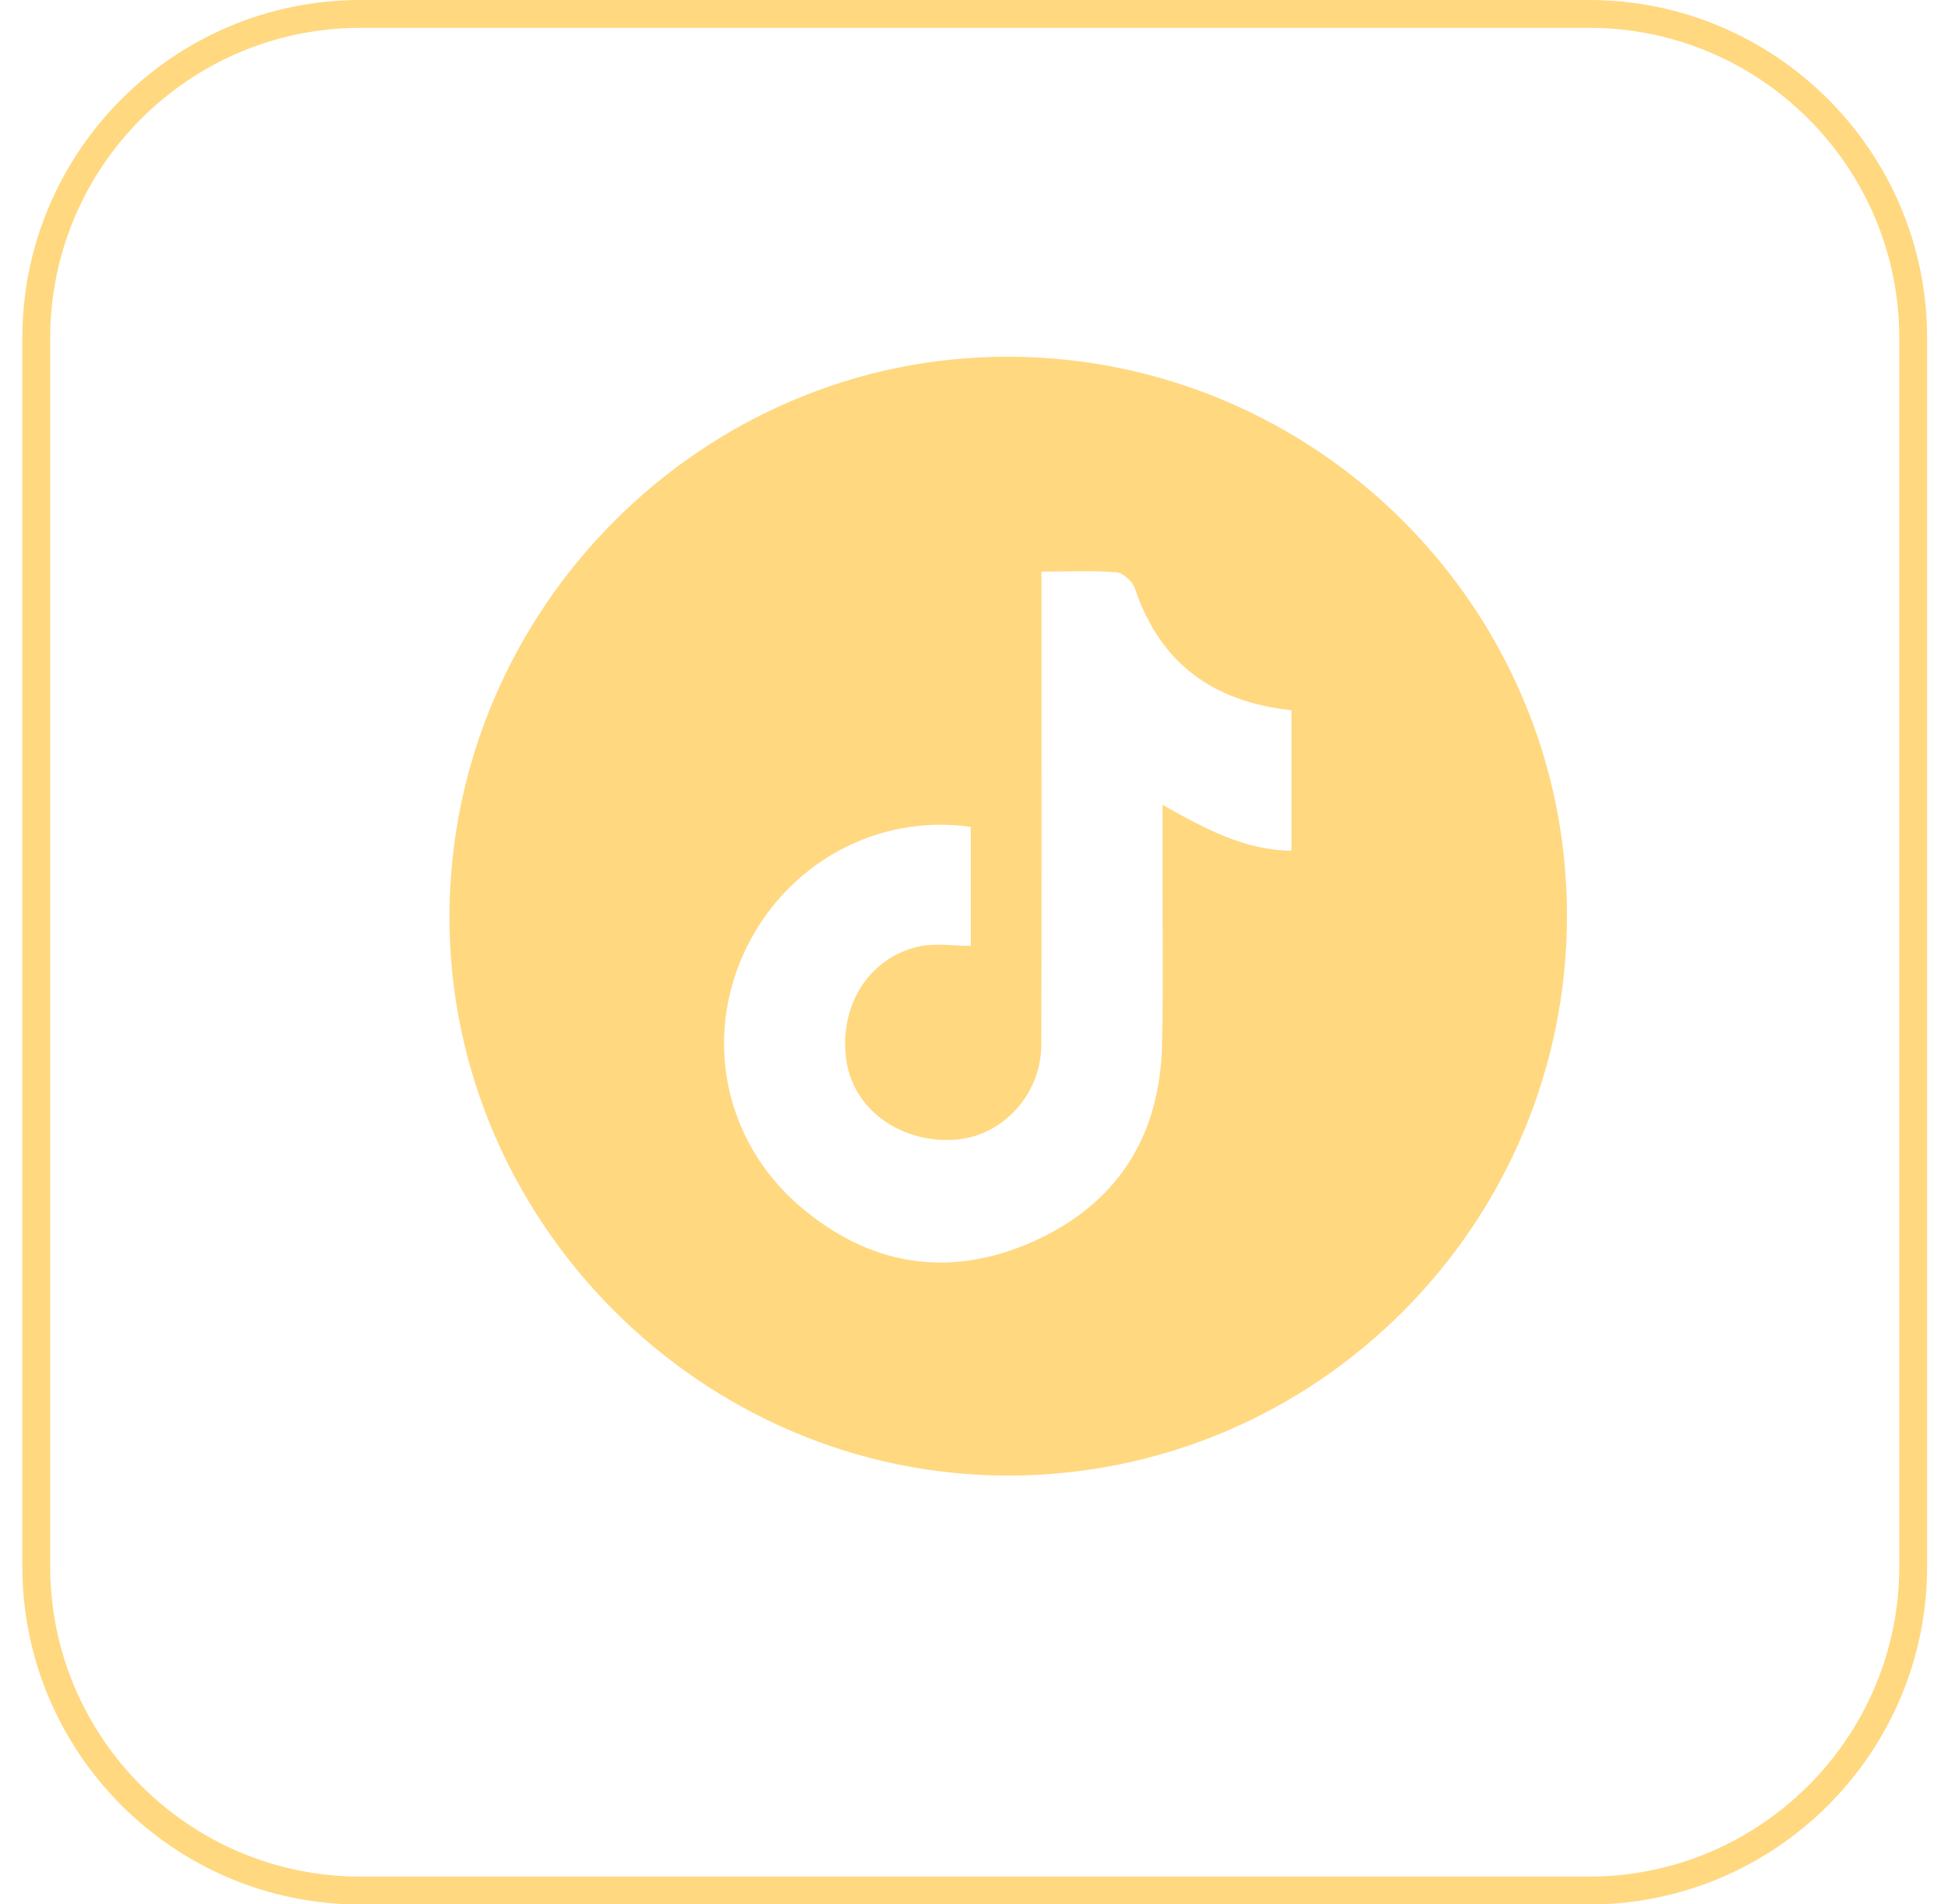
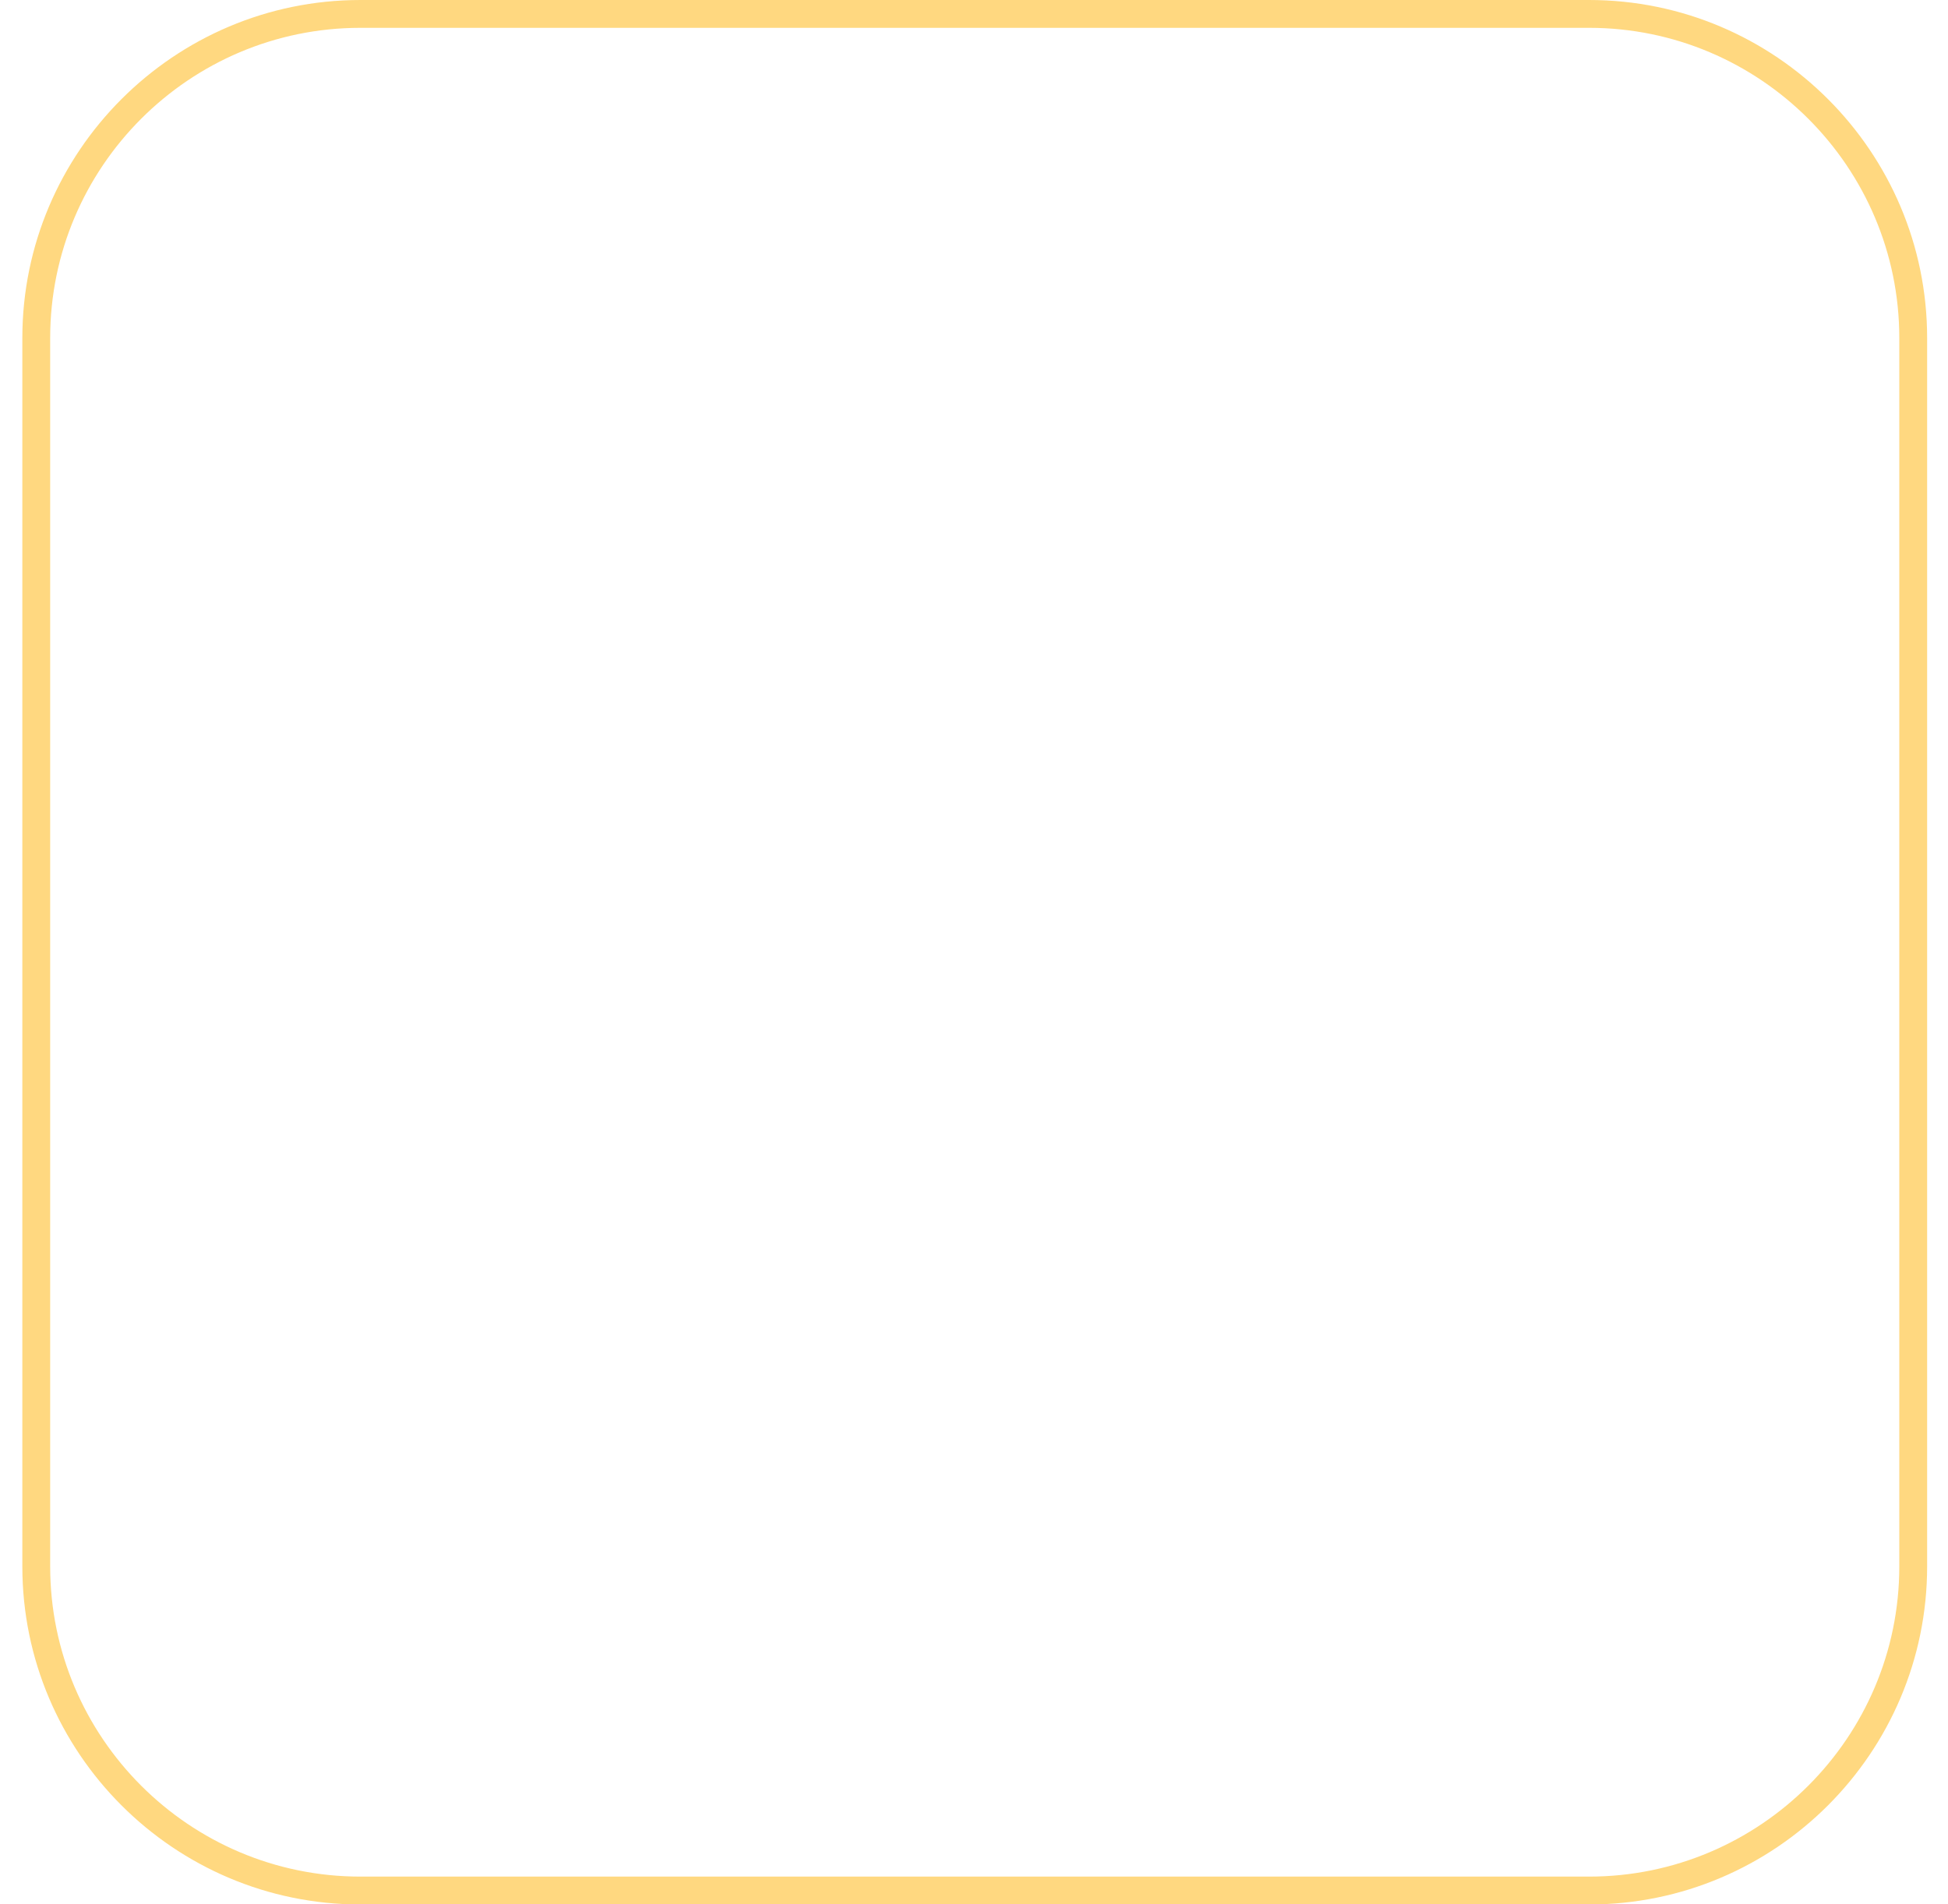
<svg xmlns="http://www.w3.org/2000/svg" width="45" height="44" viewBox="0 0 45 44" fill="none">
  <g clip-path="url(#clip0_656_5442)">
    <path d="M36.708 44.003H8.326C4.02 44.003 0.516 40.499 0.516 36.192V7.811C0.516 3.505 4.02 0 8.326 0H36.708C41.015 0 44.518 3.505 44.518 7.811V36.192C44.518 40.499 41.015 44.003 36.708 44.003ZM8.326 0.643C4.374 0.643 1.159 3.858 1.159 7.811V36.192C1.159 40.144 4.374 43.359 8.326 43.359H36.708C40.66 43.359 43.875 40.144 43.875 36.192V7.811C43.875 3.858 40.66 0.643 36.708 0.643H8.326Z" fill="#FFD880" />
    <g clip-path="url(#clip1_656_5442)">
-       <path d="M36.198 21.153C36.198 28.284 30.413 34.087 23.3 34.093C16.223 34.1 10.361 28.227 10.383 21.152C10.405 14.066 16.224 8.239 23.272 8.242C30.398 8.246 36.198 14.04 36.198 21.153ZM24.059 13.207C24.059 13.527 24.059 13.767 24.059 14.005C24.059 17.383 24.065 20.762 24.055 24.141C24.052 25.298 23.139 26.271 22.042 26.334C20.786 26.407 19.724 25.631 19.554 24.515C19.364 23.262 20.062 22.123 21.232 21.868C21.612 21.786 22.026 21.855 22.426 21.855C22.426 20.884 22.426 19.99 22.426 19.106C20.244 18.792 18.139 19.968 17.198 21.991C16.262 24.004 16.739 26.355 18.441 27.838C20.053 29.243 21.907 29.555 23.855 28.691C25.779 27.837 26.793 26.283 26.843 24.158C26.875 22.824 26.853 21.487 26.854 20.152C26.855 19.659 26.854 19.166 26.854 18.596C27.846 19.15 28.754 19.649 29.834 19.654C29.834 18.526 29.834 17.462 29.834 16.41C28.015 16.215 26.798 15.322 26.218 13.597C26.164 13.436 25.947 13.236 25.791 13.223C25.25 13.179 24.702 13.207 24.059 13.207Z" fill="#FFD880" />
-     </g>
+       </g>
  </g>
  <defs>
    <clipPath id="clip0_656_5442">
      <rect width="44.003" height="44.003" fill="white" transform="translate(0.516)" />
    </clipPath>
    <clipPath id="clip1_656_5442">
-       <rect width="25.815" height="25.851" fill="white" transform="translate(10.383 8.242)" />
-     </clipPath>
+       </clipPath>
  </defs>
</svg>